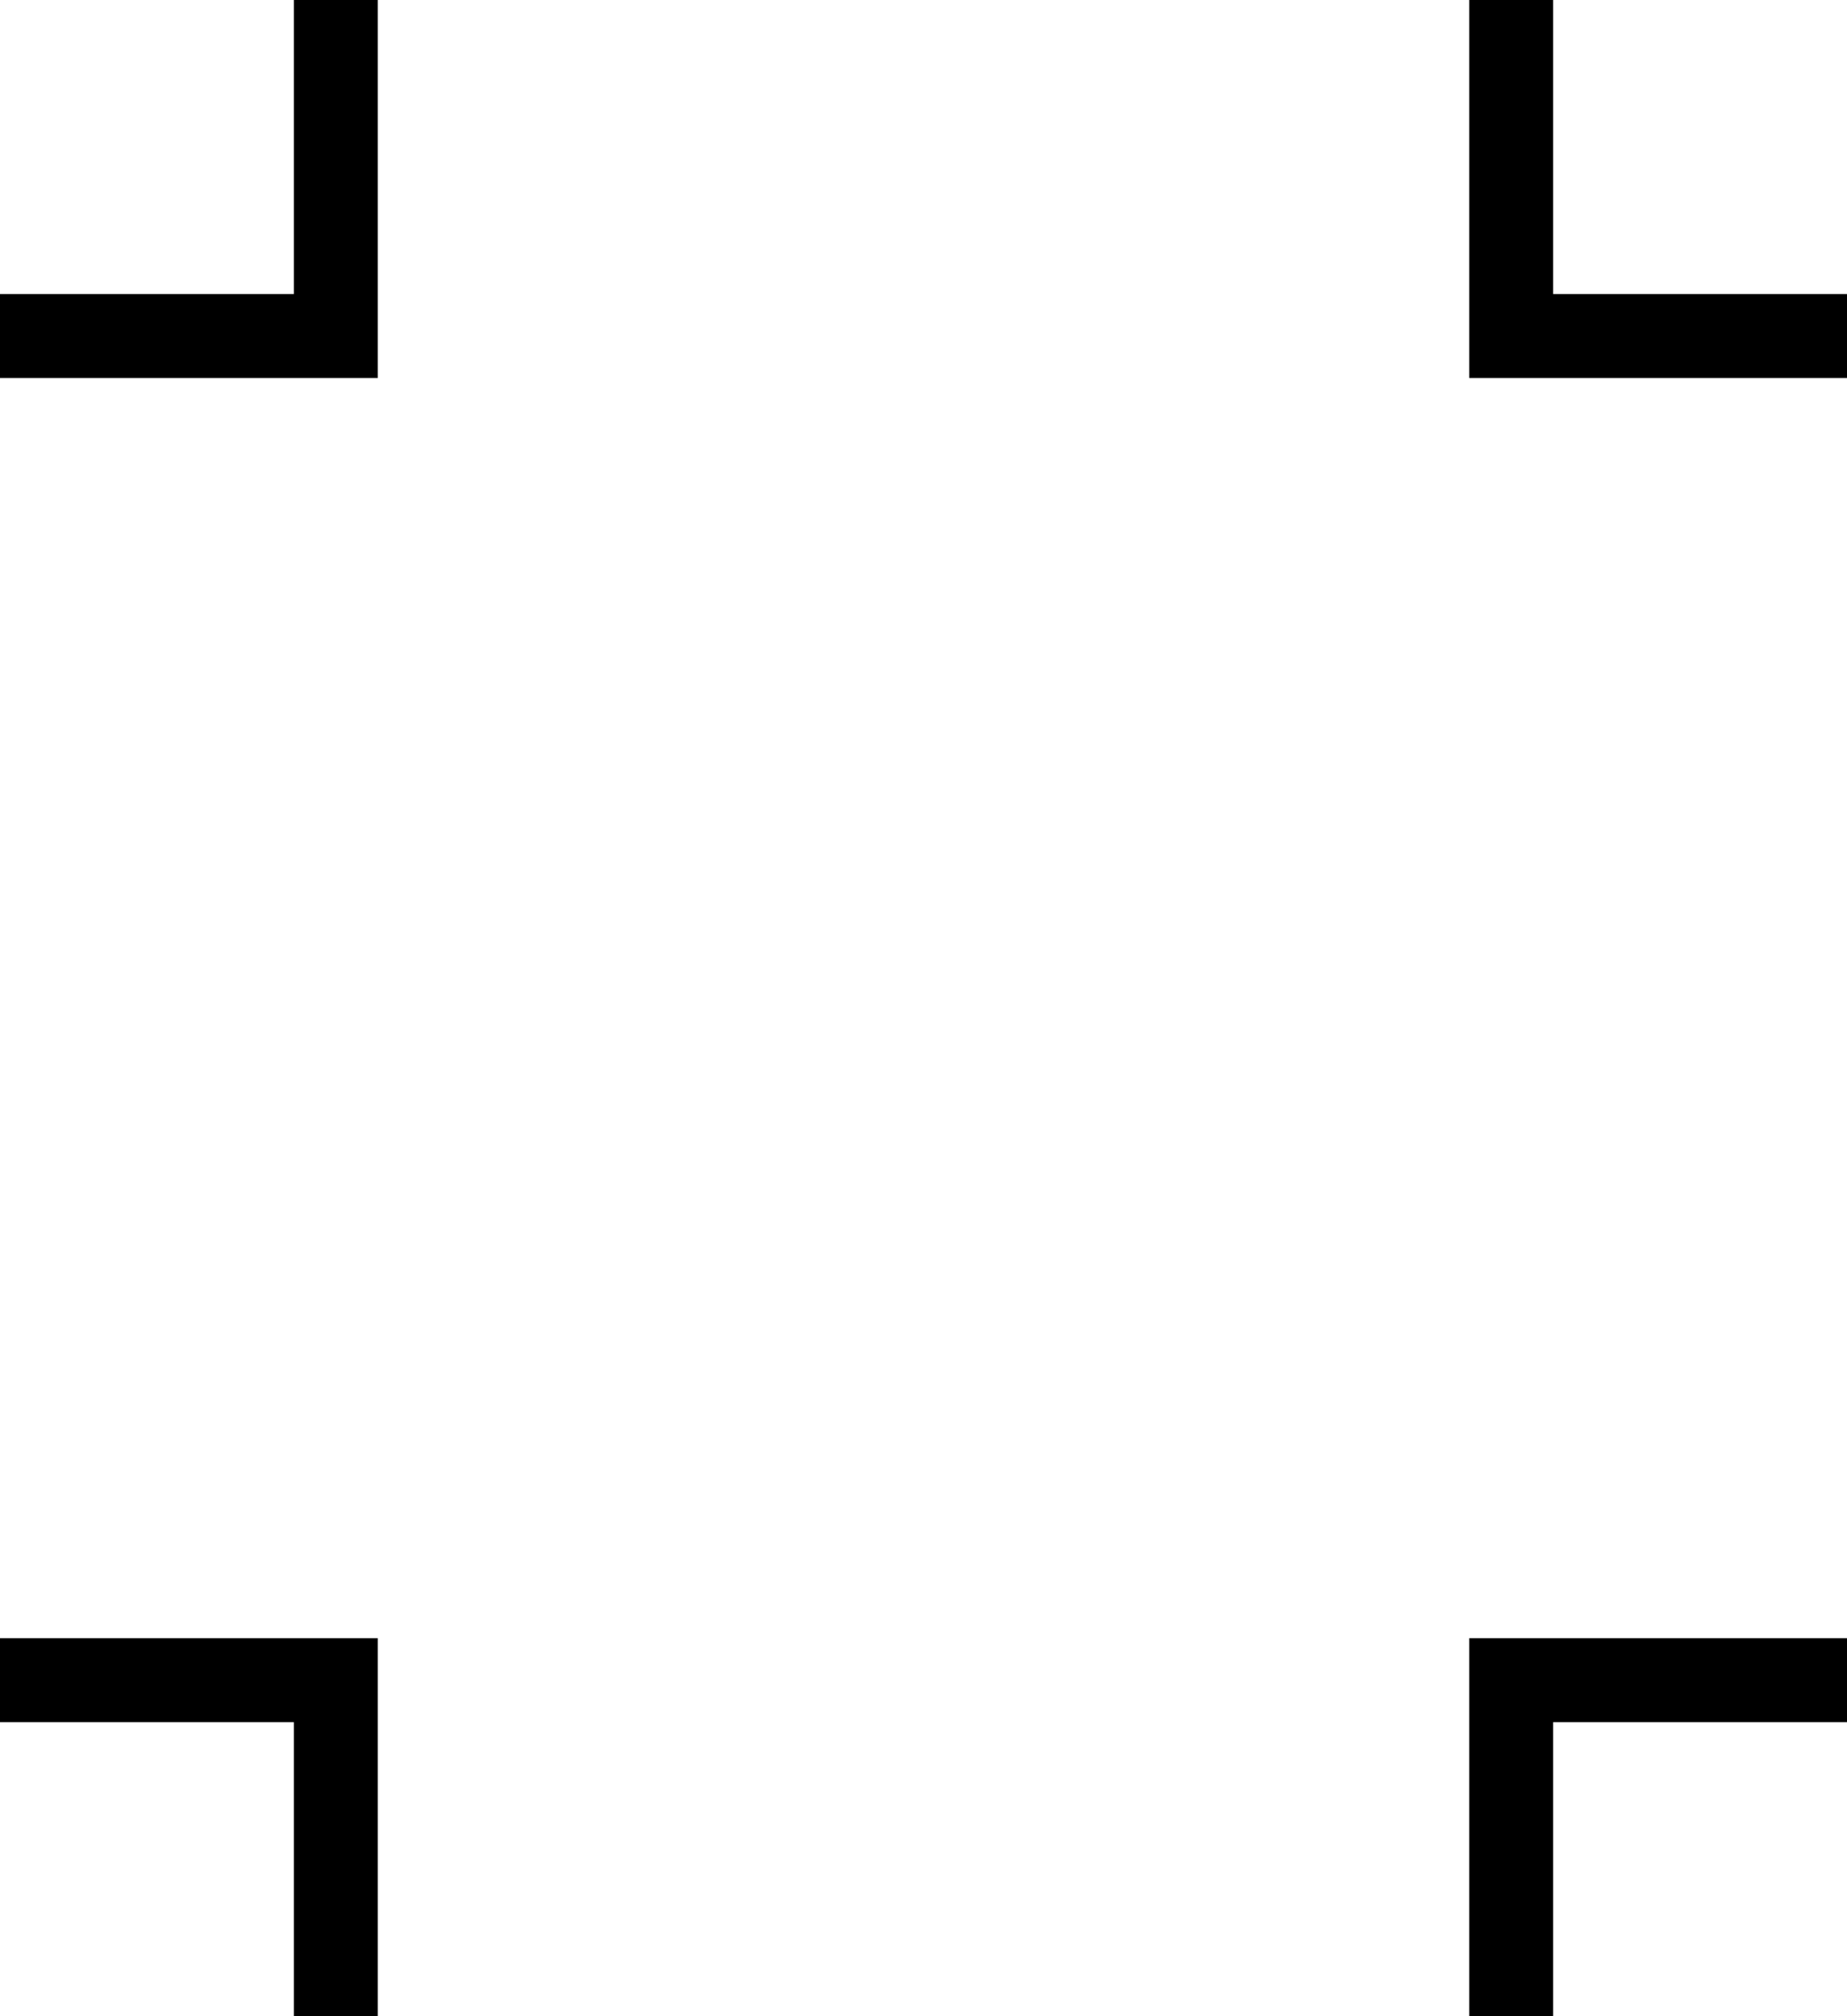
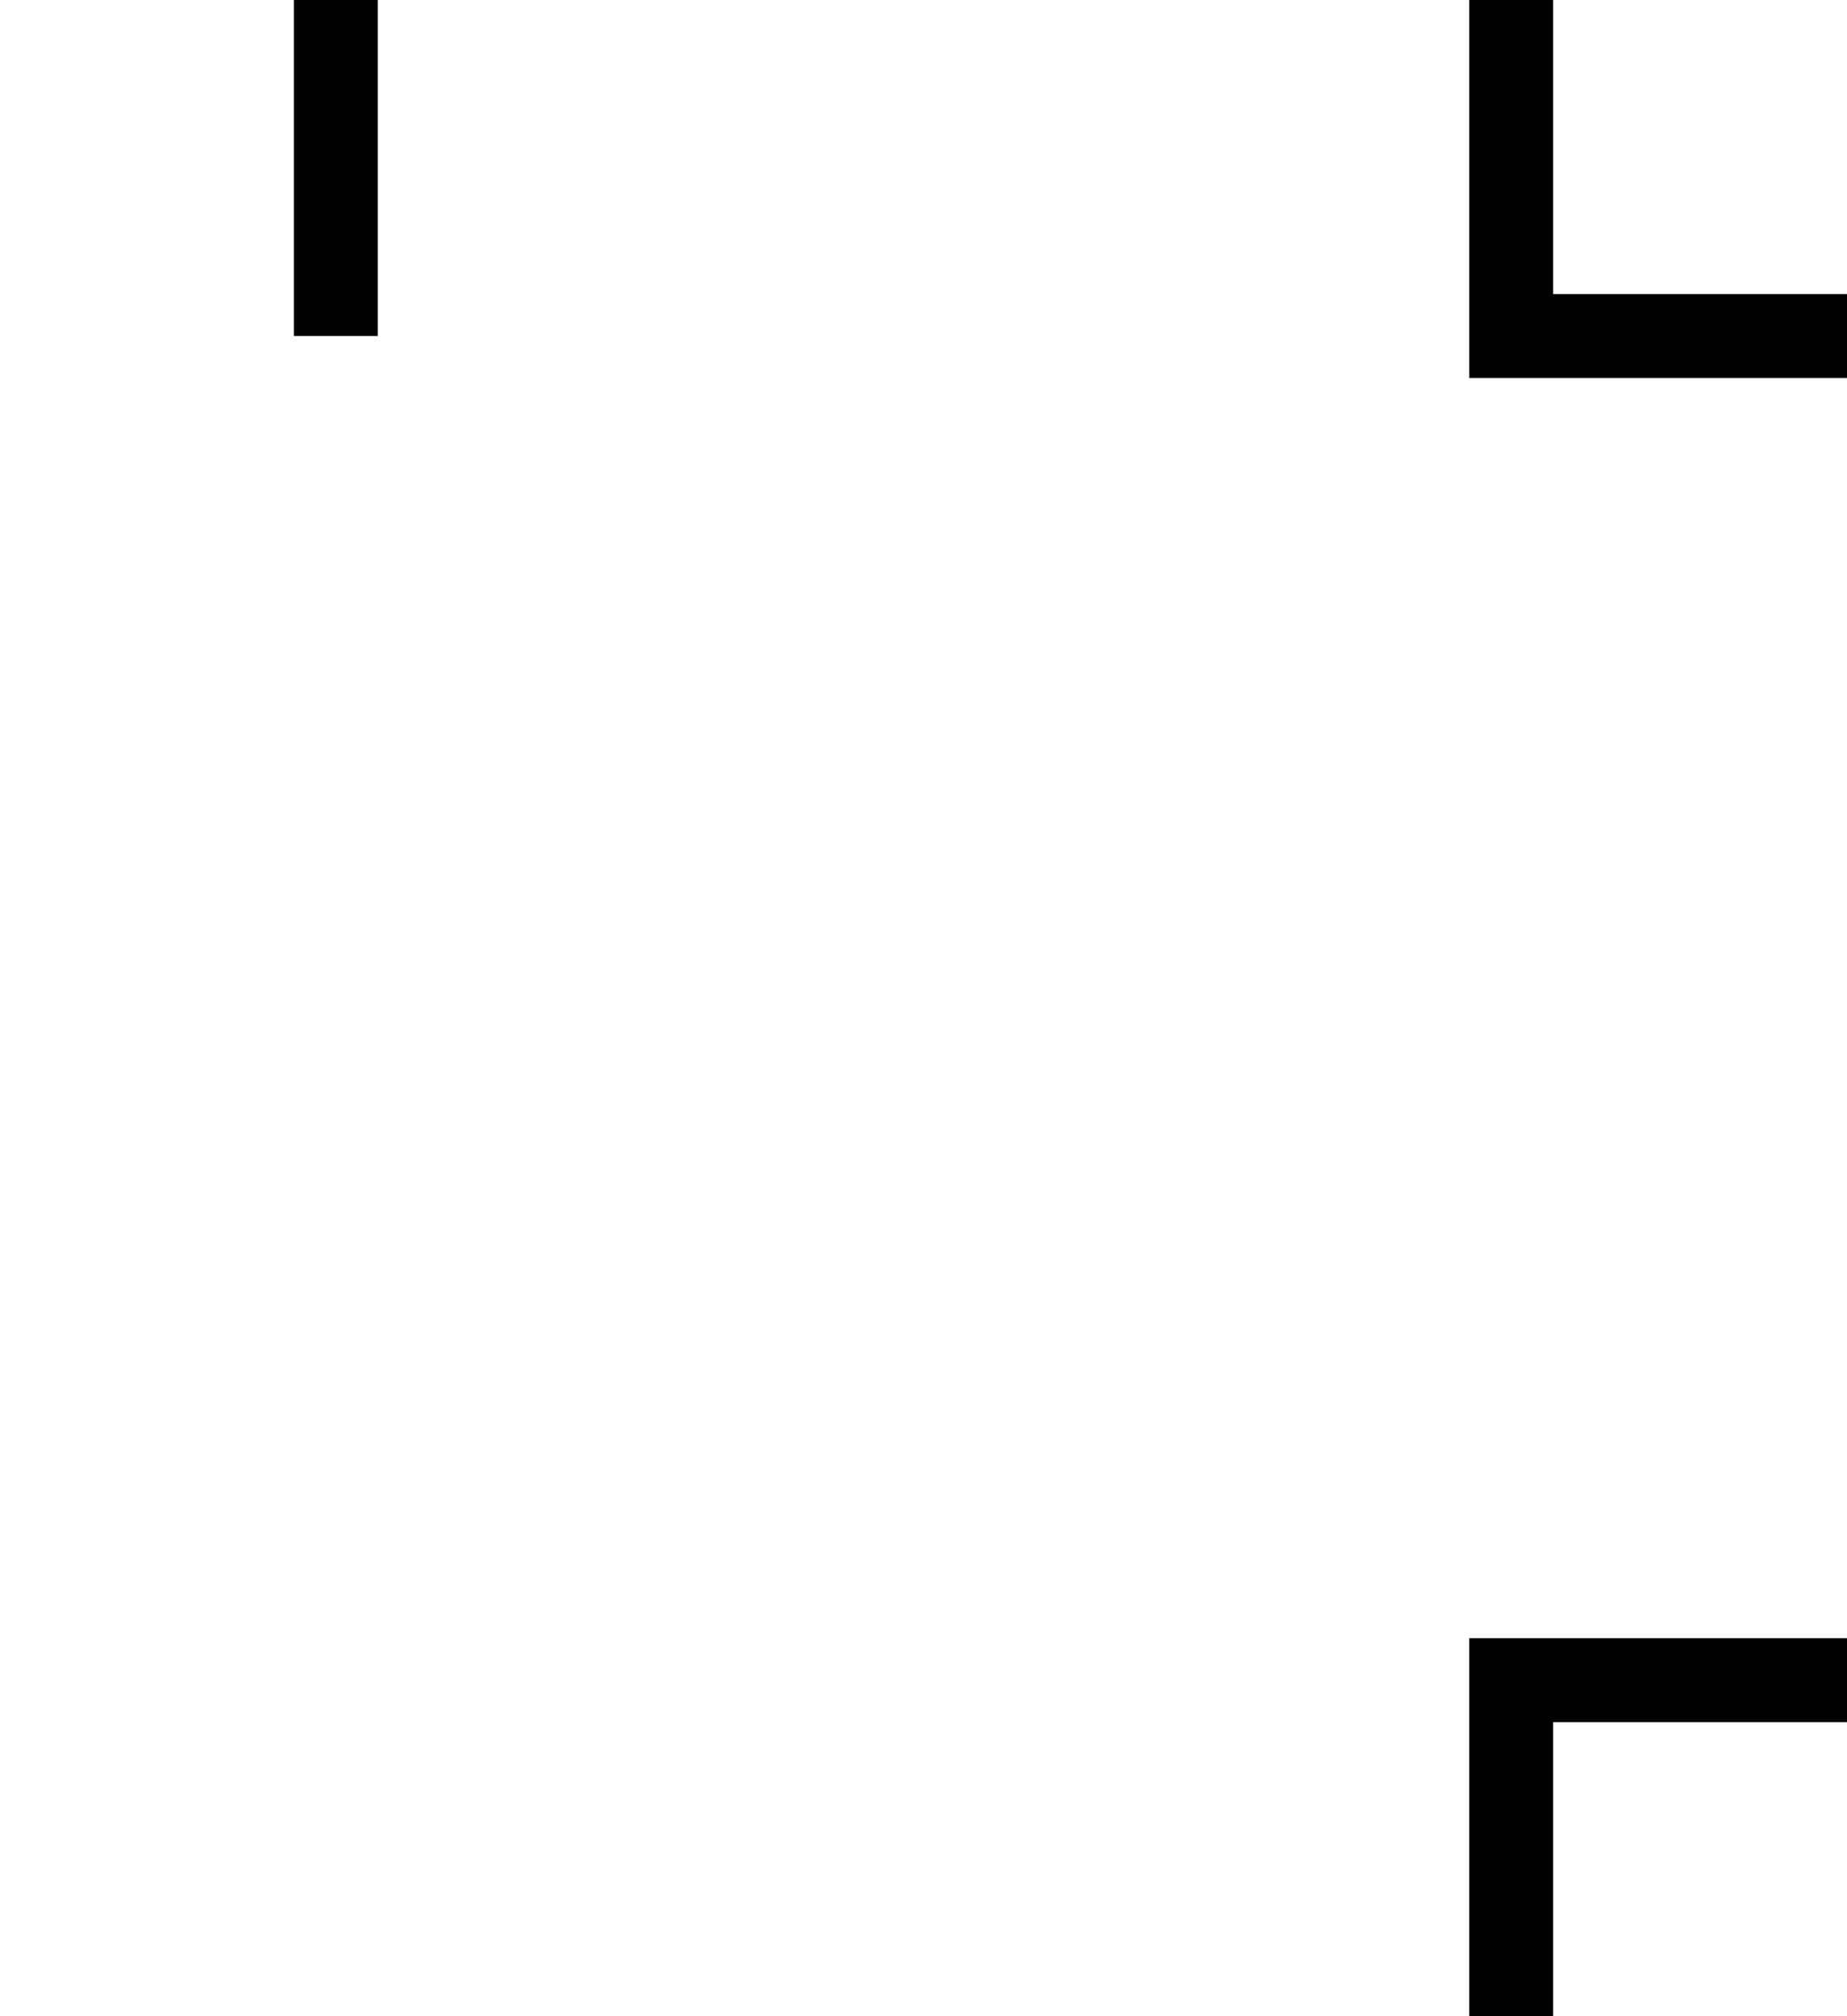
<svg xmlns="http://www.w3.org/2000/svg" width="11" height="12" viewBox="0 0 11 12" fill="none">
-   <path d="M2 0V2H0" stroke="black" stroke-width="0.5" />
+   <path d="M2 0V2" stroke="black" stroke-width="0.5" />
  <path d="M9 12L9 10L11 10" stroke="black" stroke-width="0.5" />
-   <path d="M-8.74228e-08 10L2 10L2 12" stroke="black" stroke-width="0.5" />
  <path d="M11 2L9 2L9 -8.74228e-08" stroke="black" stroke-width="0.5" />
</svg>